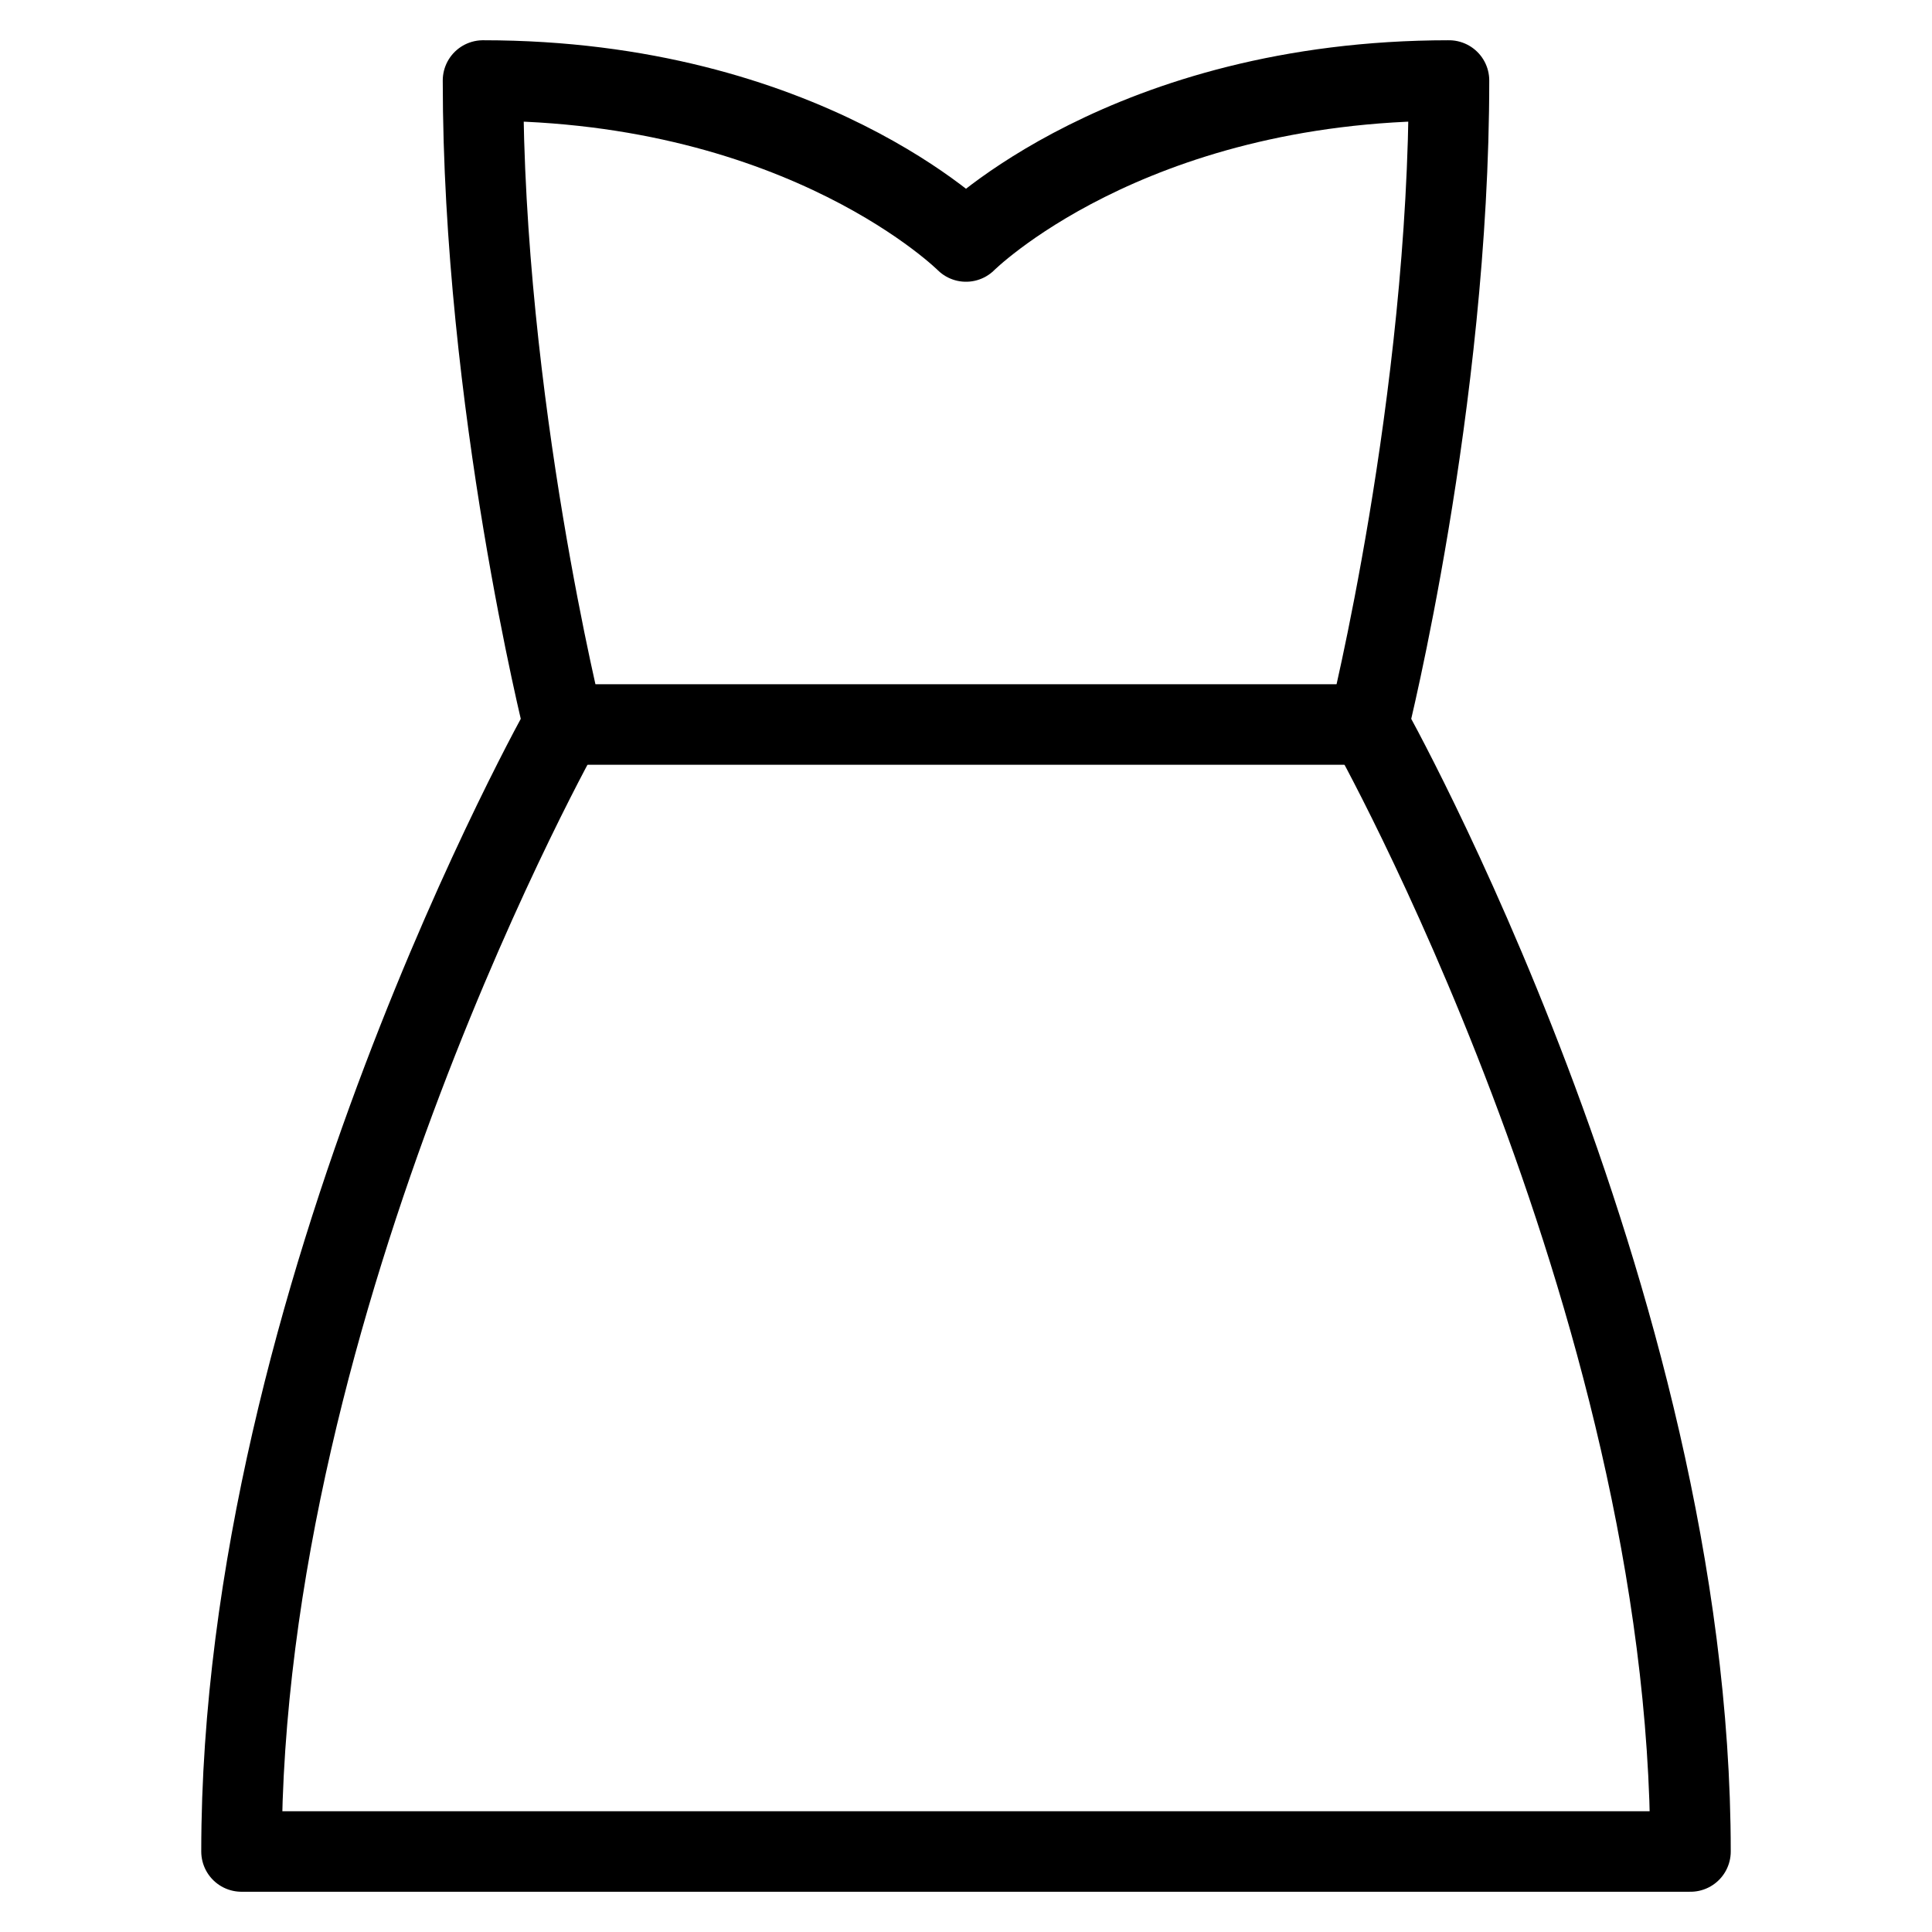
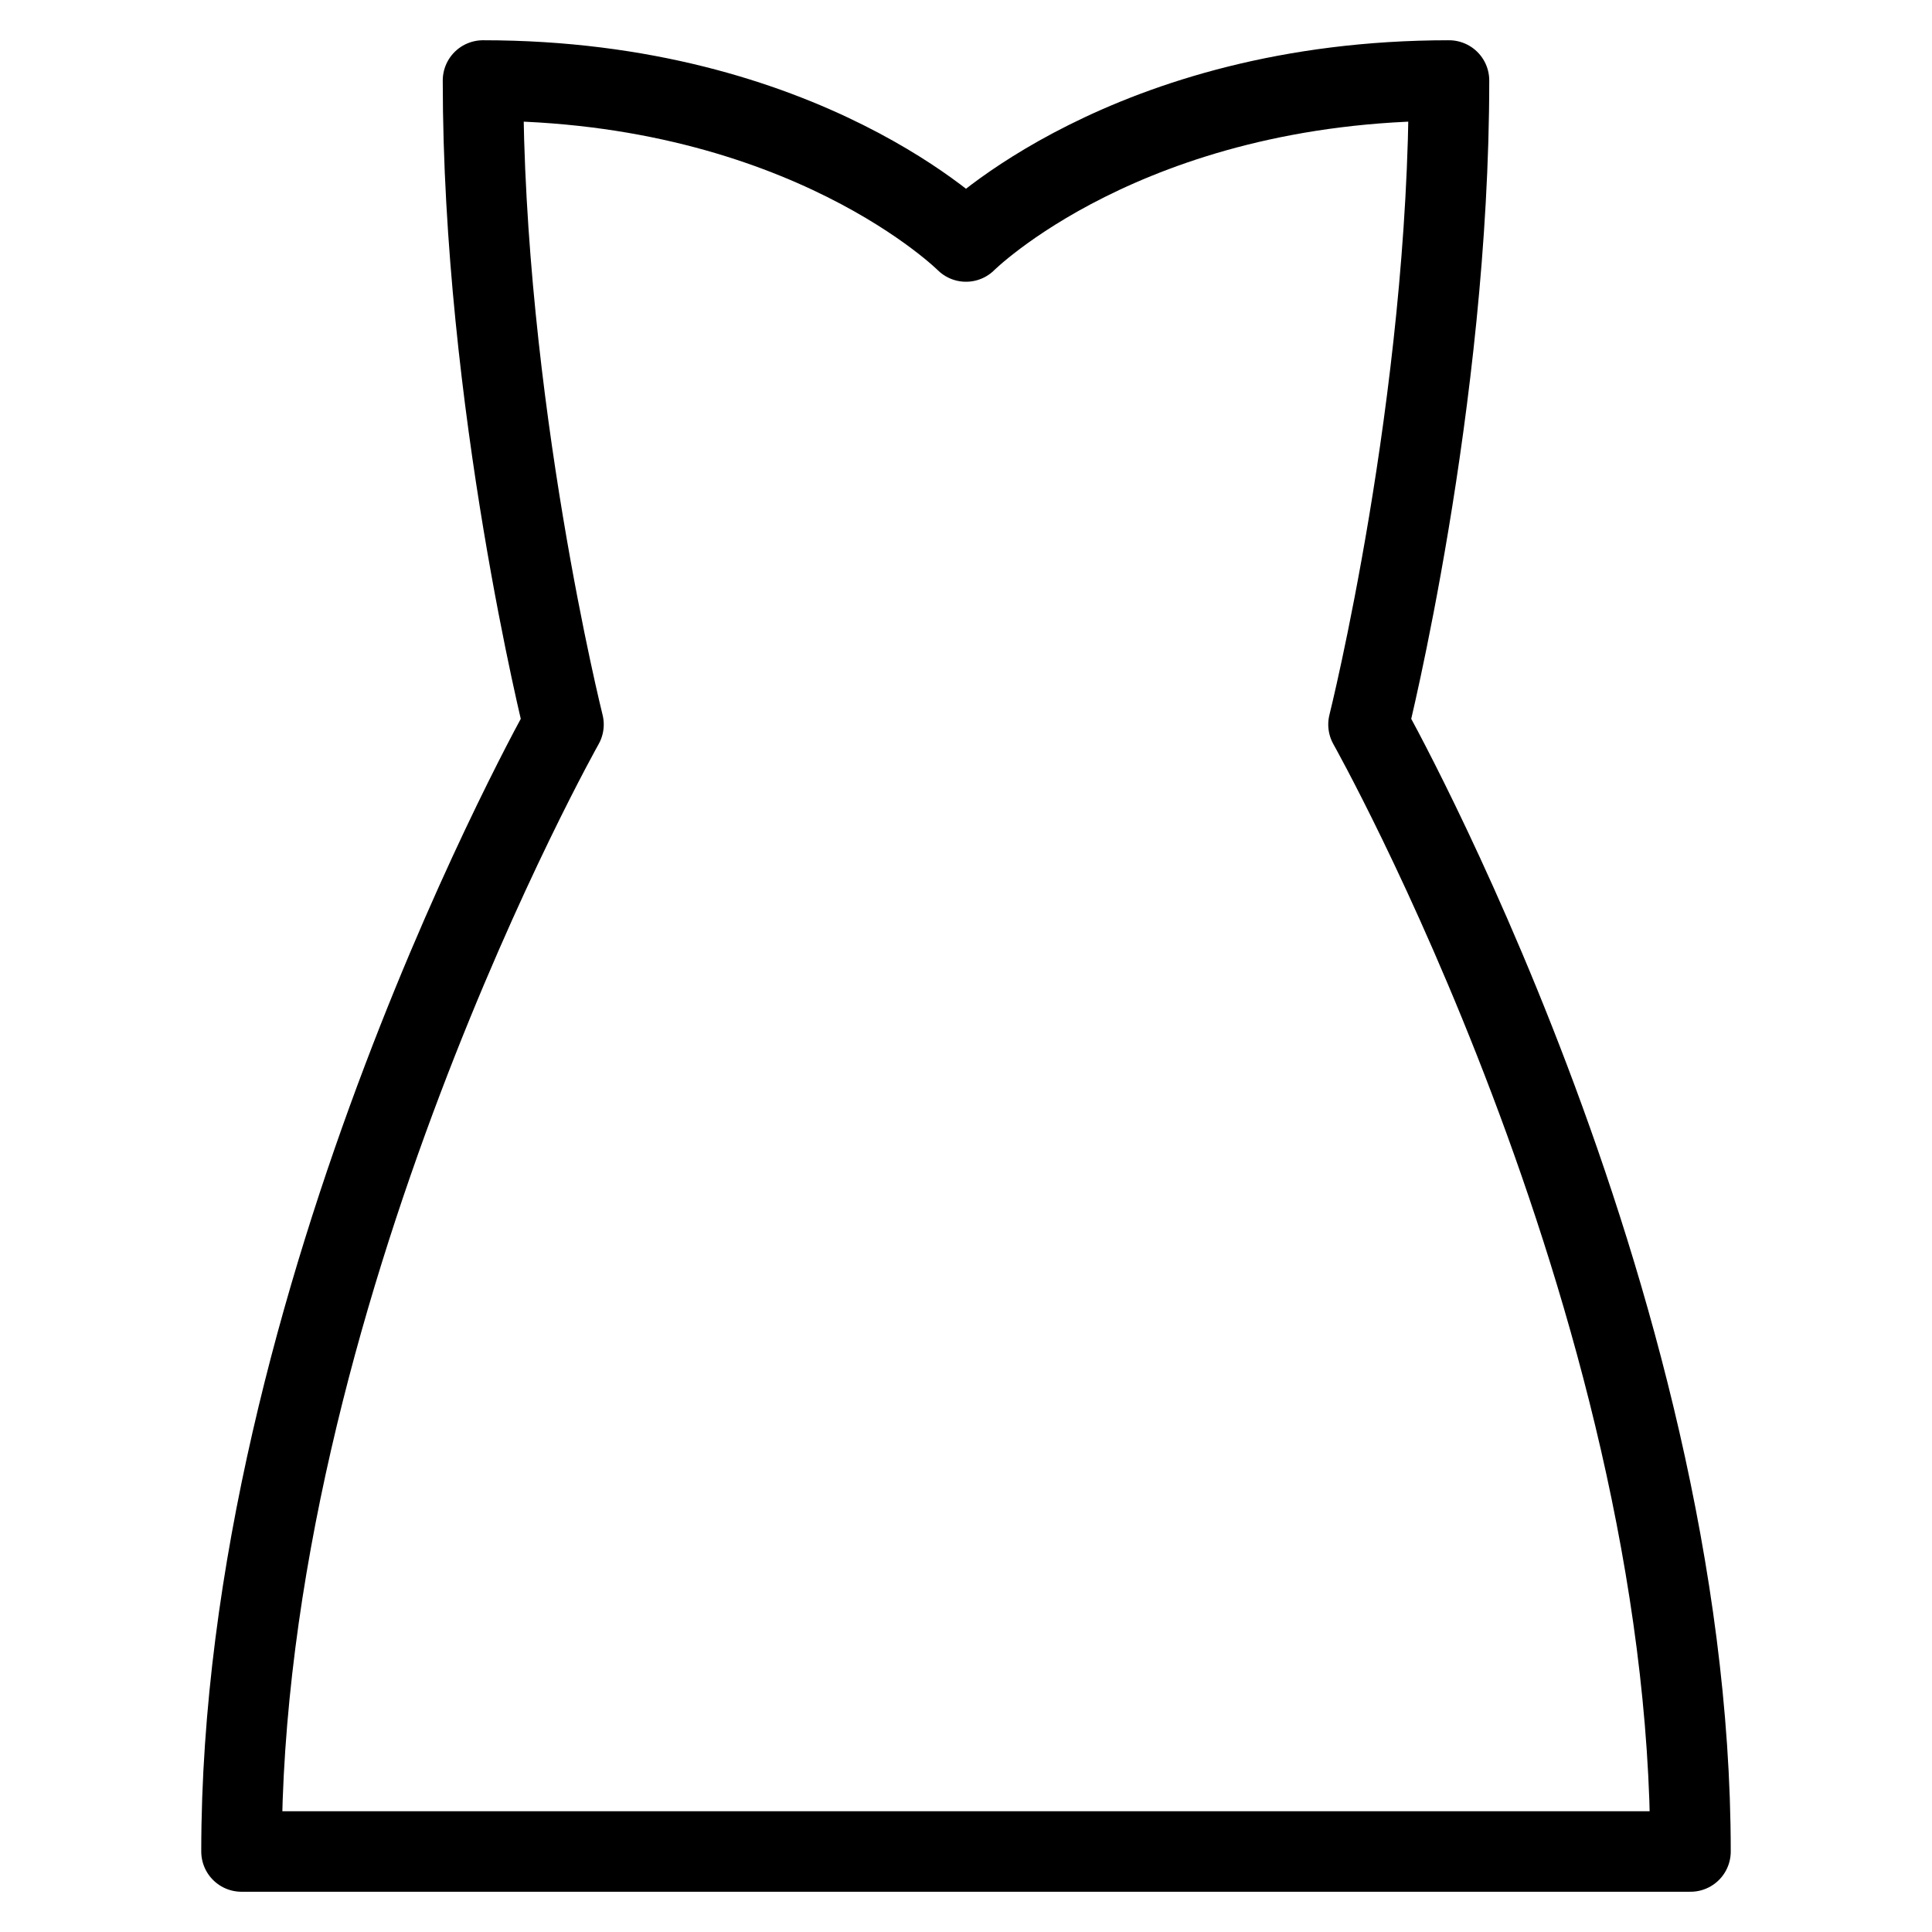
<svg xmlns="http://www.w3.org/2000/svg" viewBox="0 0 24 24" id="wpgb-icon">
-   <line data-cap="butt" fill="none" stroke="currentColor" stroke-miterlimit="10" x1="7" y1="9" x2="17" y2="9" stroke-linejoin="round" stroke-linecap="round" />
  <path fill="none" stroke="currentColor" stroke-linecap="round" stroke-miterlimit="10" d="M17,9c0,0,1-4,1-8 c-4,0-6,2-6,2s-2-2-6-2c0,4,1,8,1,8s-4,7.1-4,14c0.9,0,17.1,0,18,0C21,16.1,17,9,17,9z" stroke-linejoin="round" />
</svg>